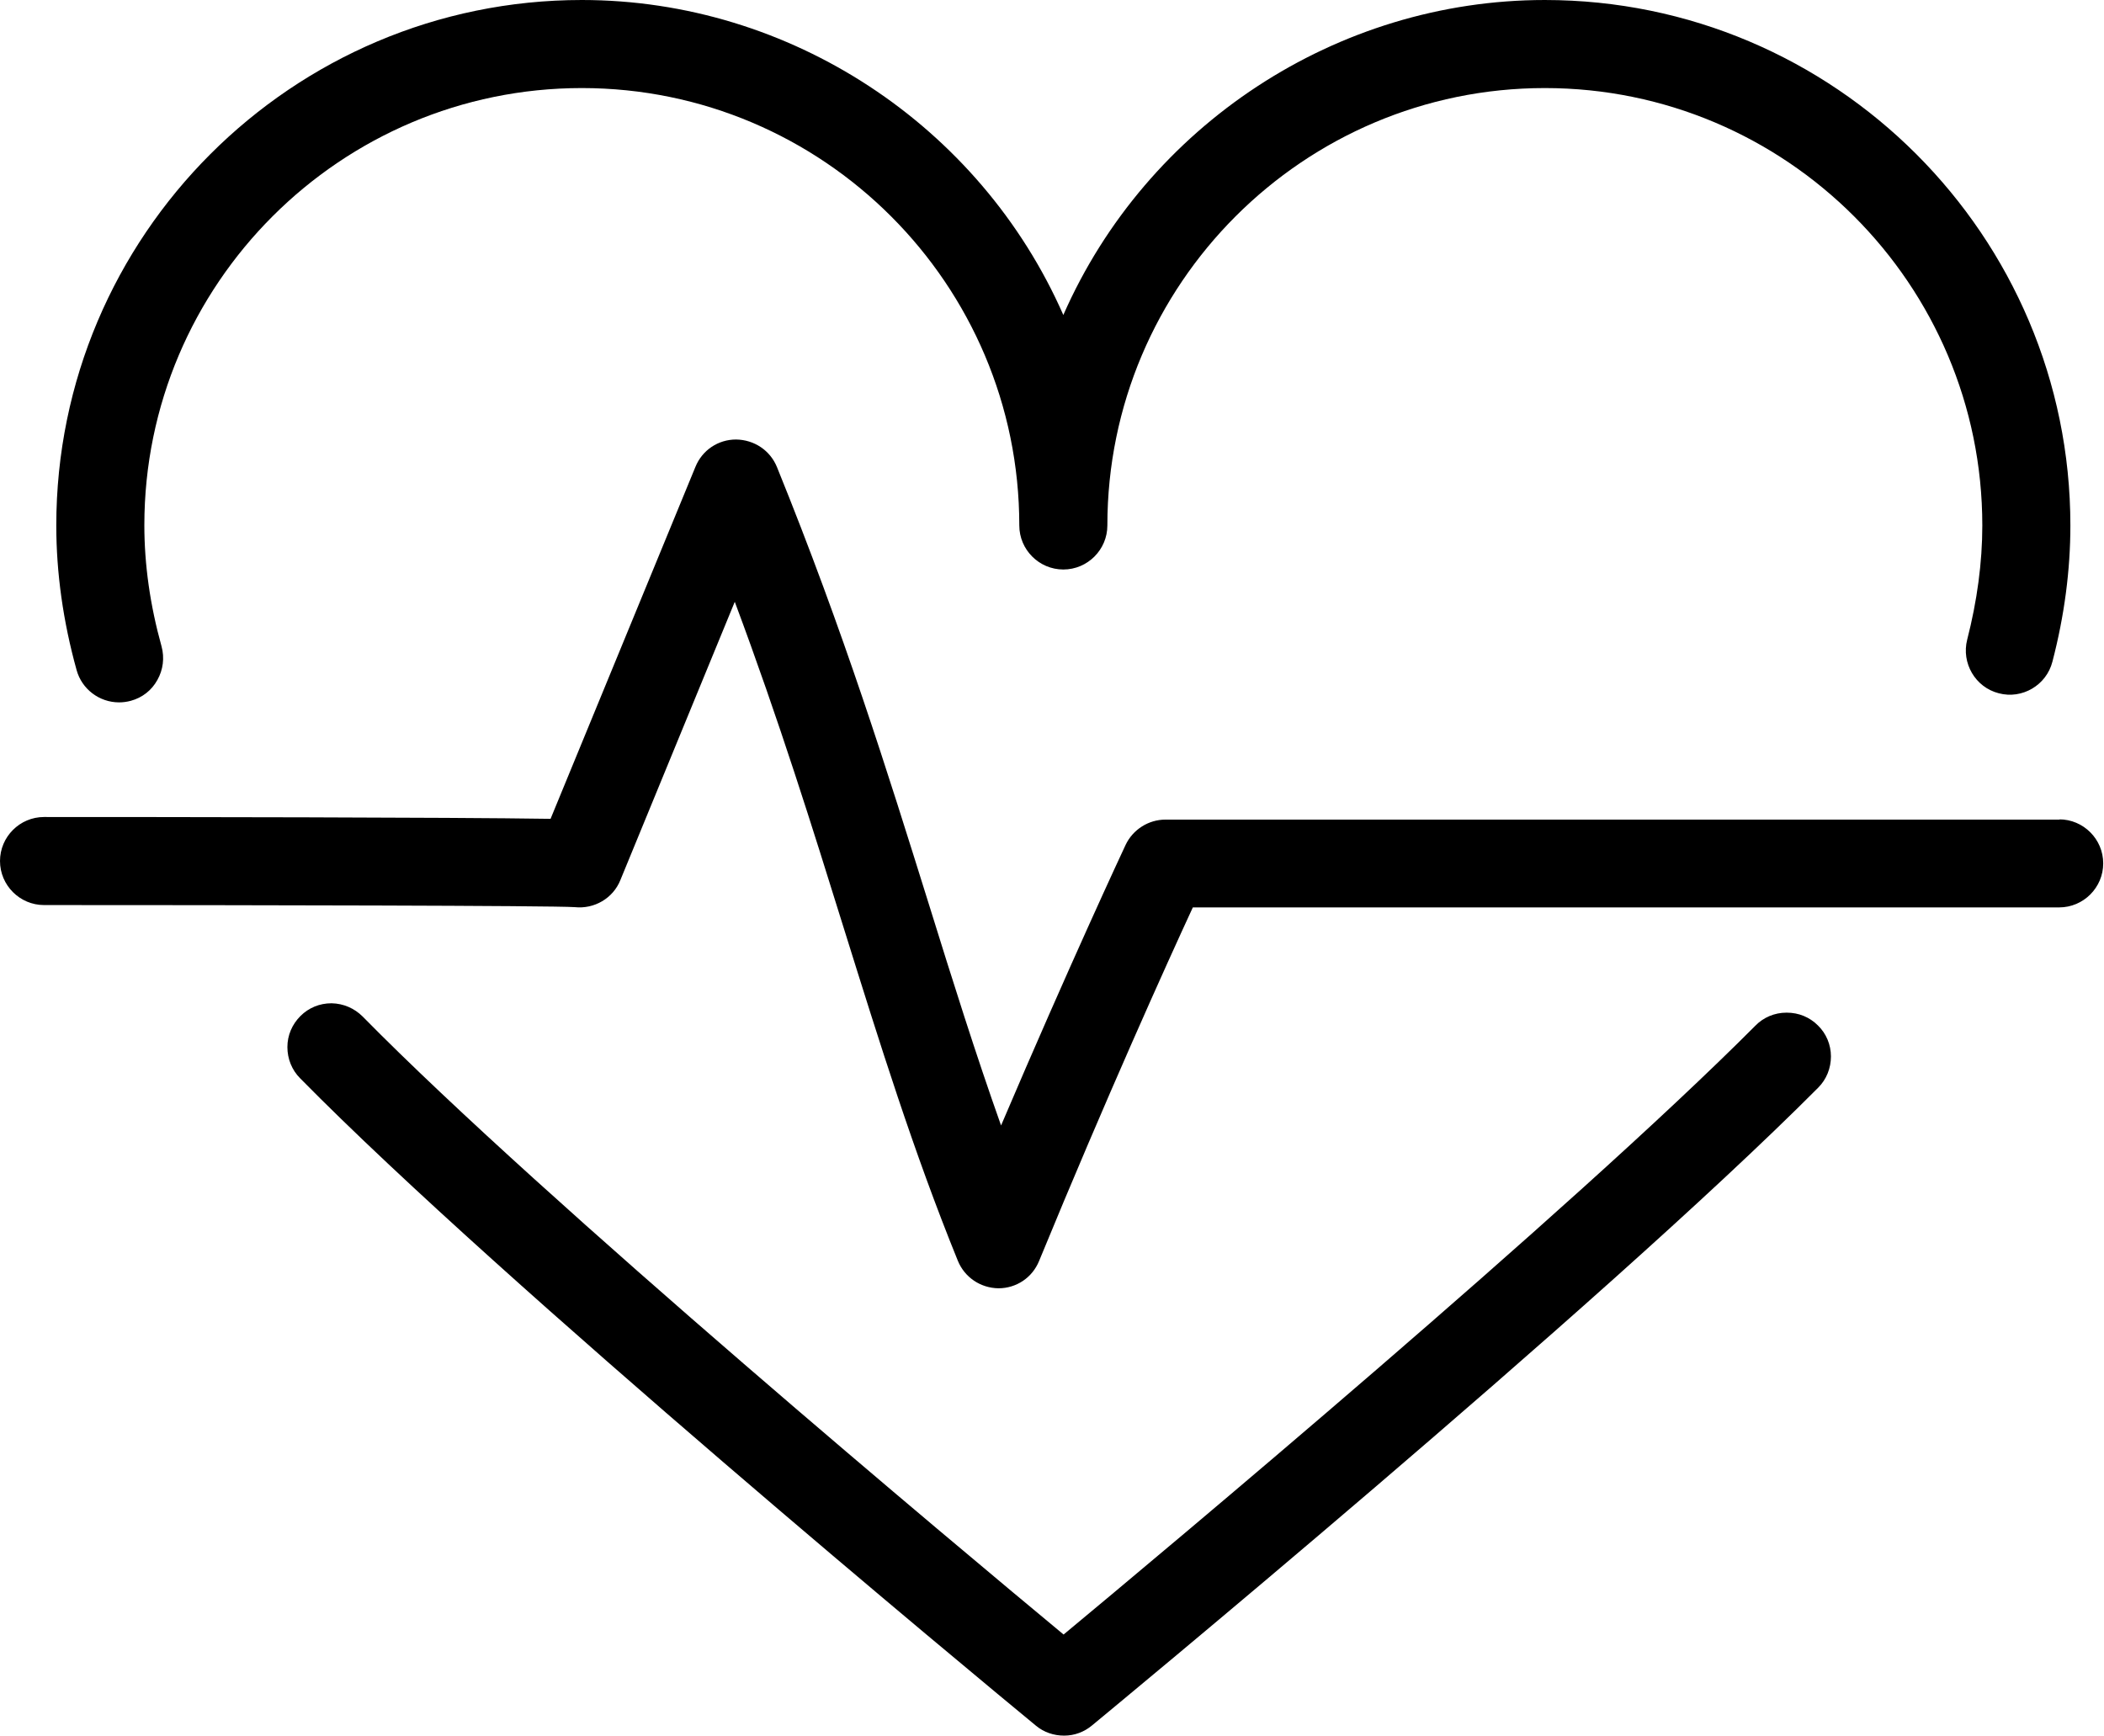
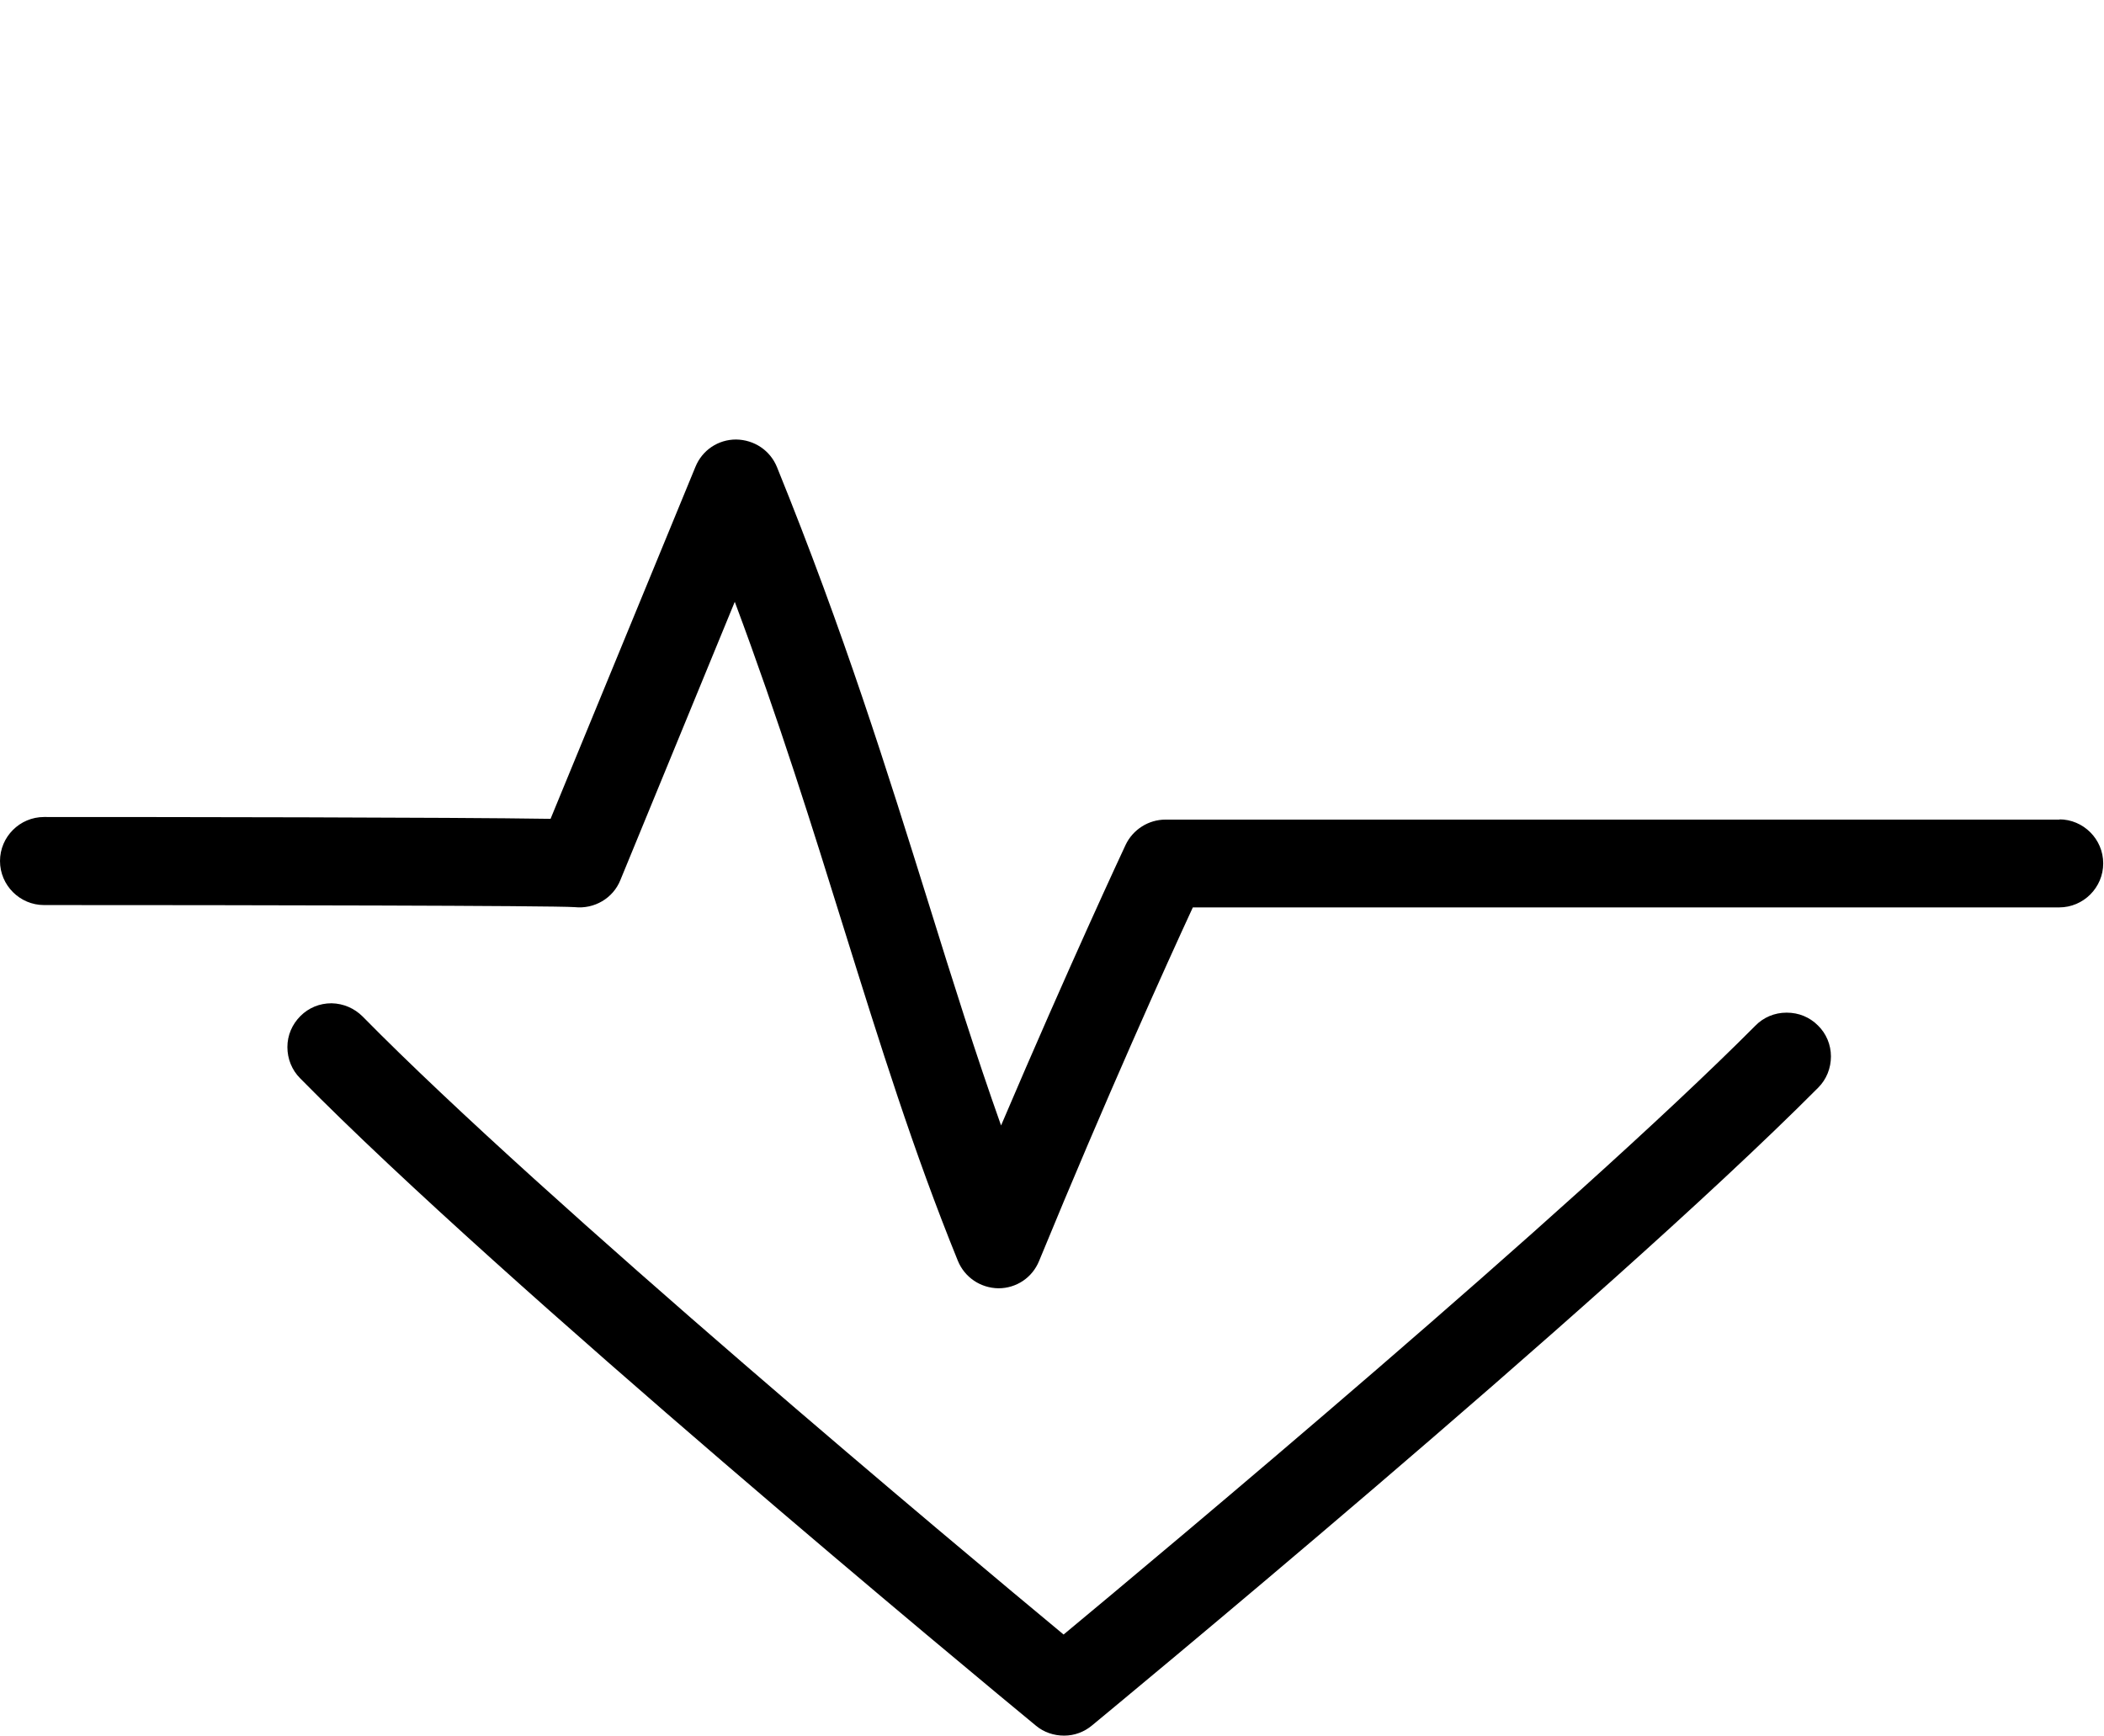
<svg xmlns="http://www.w3.org/2000/svg" id="Layer_2" data-name="Layer 2" viewBox="0 0 80.75 66.62">
  <g id="Layer_1-2" data-name="Layer 1">
    <g>
-       <path d="M4.57,26.96c.15,0,.3-.02.45-.06.44-.12.8-.4,1.02-.8.22-.39.28-.85.16-1.29-.44-1.58-.66-3.14-.66-4.65C5.54,10.91,13.07,3.38,22.33,3.38s16.79,7.53,16.79,16.79c0,.93.76,1.69,1.69,1.69s1.69-.76,1.69-1.69c0-9.26,7.53-16.79,16.79-16.79s16.79,7.53,16.79,16.79c0,1.42-.2,2.9-.58,4.38-.23.9.31,1.83,1.21,2.06.9.24,1.83-.31,2.06-1.21.46-1.76.69-3.52.69-5.23,0-11.12-9.05-20.17-20.17-20.17-7.99,0-15.28,4.81-18.48,12.09C37.61,4.81,30.32,0,22.33,0,11.21,0,2.16,9.05,2.16,20.17c0,1.81.26,3.68.78,5.55.2.73.87,1.24,1.63,1.24Z" />
      <path d="M79.06,31.46h-34.33c-.65,0-1.25.38-1.53.97-.09.19-2.15,4.6-4.78,10.77-.98-2.76-1.85-5.53-2.77-8.49-1.6-5.12-3.25-10.42-5.83-16.78-.26-.64-.87-1.05-1.57-1.06-.69,0-1.3.41-1.56,1.05l-5.56,13.51c-3.82-.06-14.8-.07-19.44-.07-.93,0-1.69.76-1.69,1.69s.76,1.69,1.69,1.69c7.74,0,19.55.02,20.37.08.75.08,1.47-.34,1.75-1.04l4.39-10.68c1.71,4.58,2.98,8.66,4.21,12.61,1.36,4.35,2.64,8.47,4.35,12.68.26.64.87,1.05,1.56,1.06h0c.69,0,1.3-.41,1.56-1.05,2.59-6.3,4.91-11.43,5.9-13.57h33.25c.93,0,1.69-.76,1.69-1.69s-.76-1.69-1.69-1.69Z" />
      <path d="M68.56,38.87h0c-.45,0-.88.18-1.19.5-7.14,7.17-22.77,20.23-26.55,23.37-3.87-3.21-19.91-16.61-26.9-23.72-.32-.32-.74-.5-1.19-.51h-.01c-.45,0-.87.17-1.19.49-.32.32-.5.74-.5,1.19,0,.45.17.88.49,1.2,7.79,7.92,26.14,23.12,28.24,24.85.3.25.68.38,1.08.38s.77-.14,1.07-.39c.19-.16,19.52-16.09,27.87-24.48.32-.32.49-.75.49-1.2,0-.45-.18-.88-.5-1.19-.32-.32-.74-.49-1.19-.49Z" />
    </g>
  </g>
</svg>